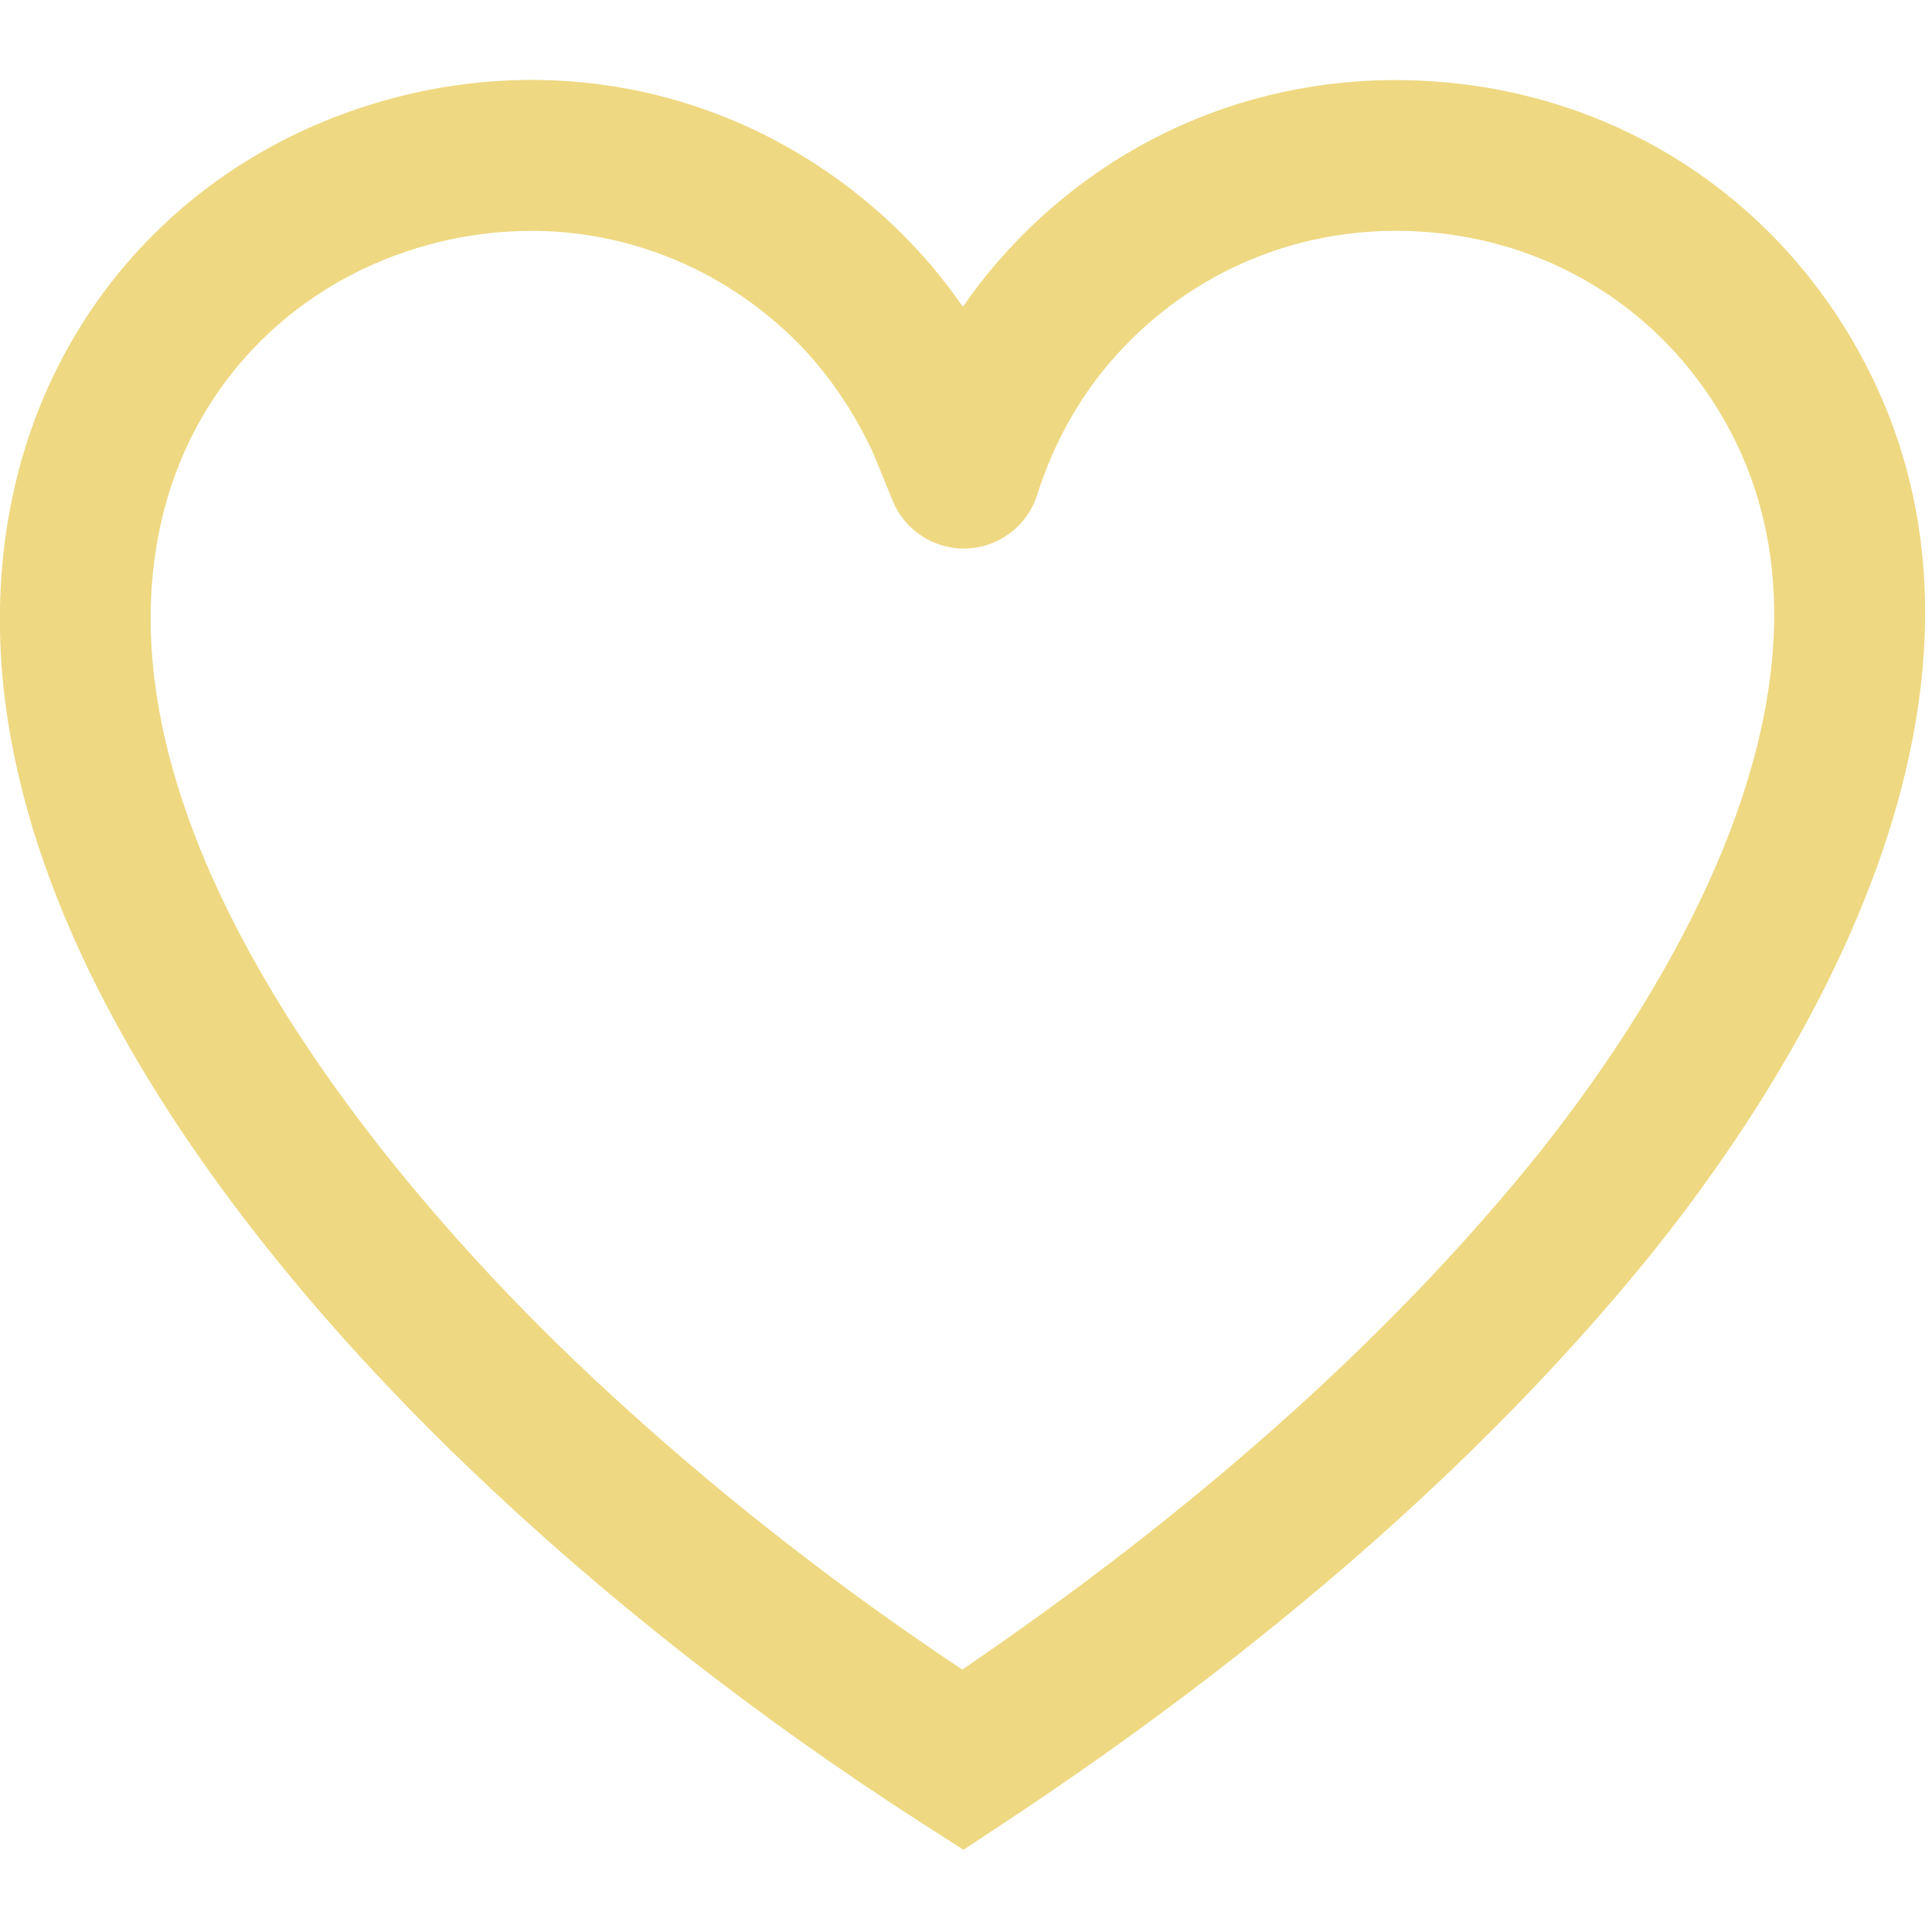
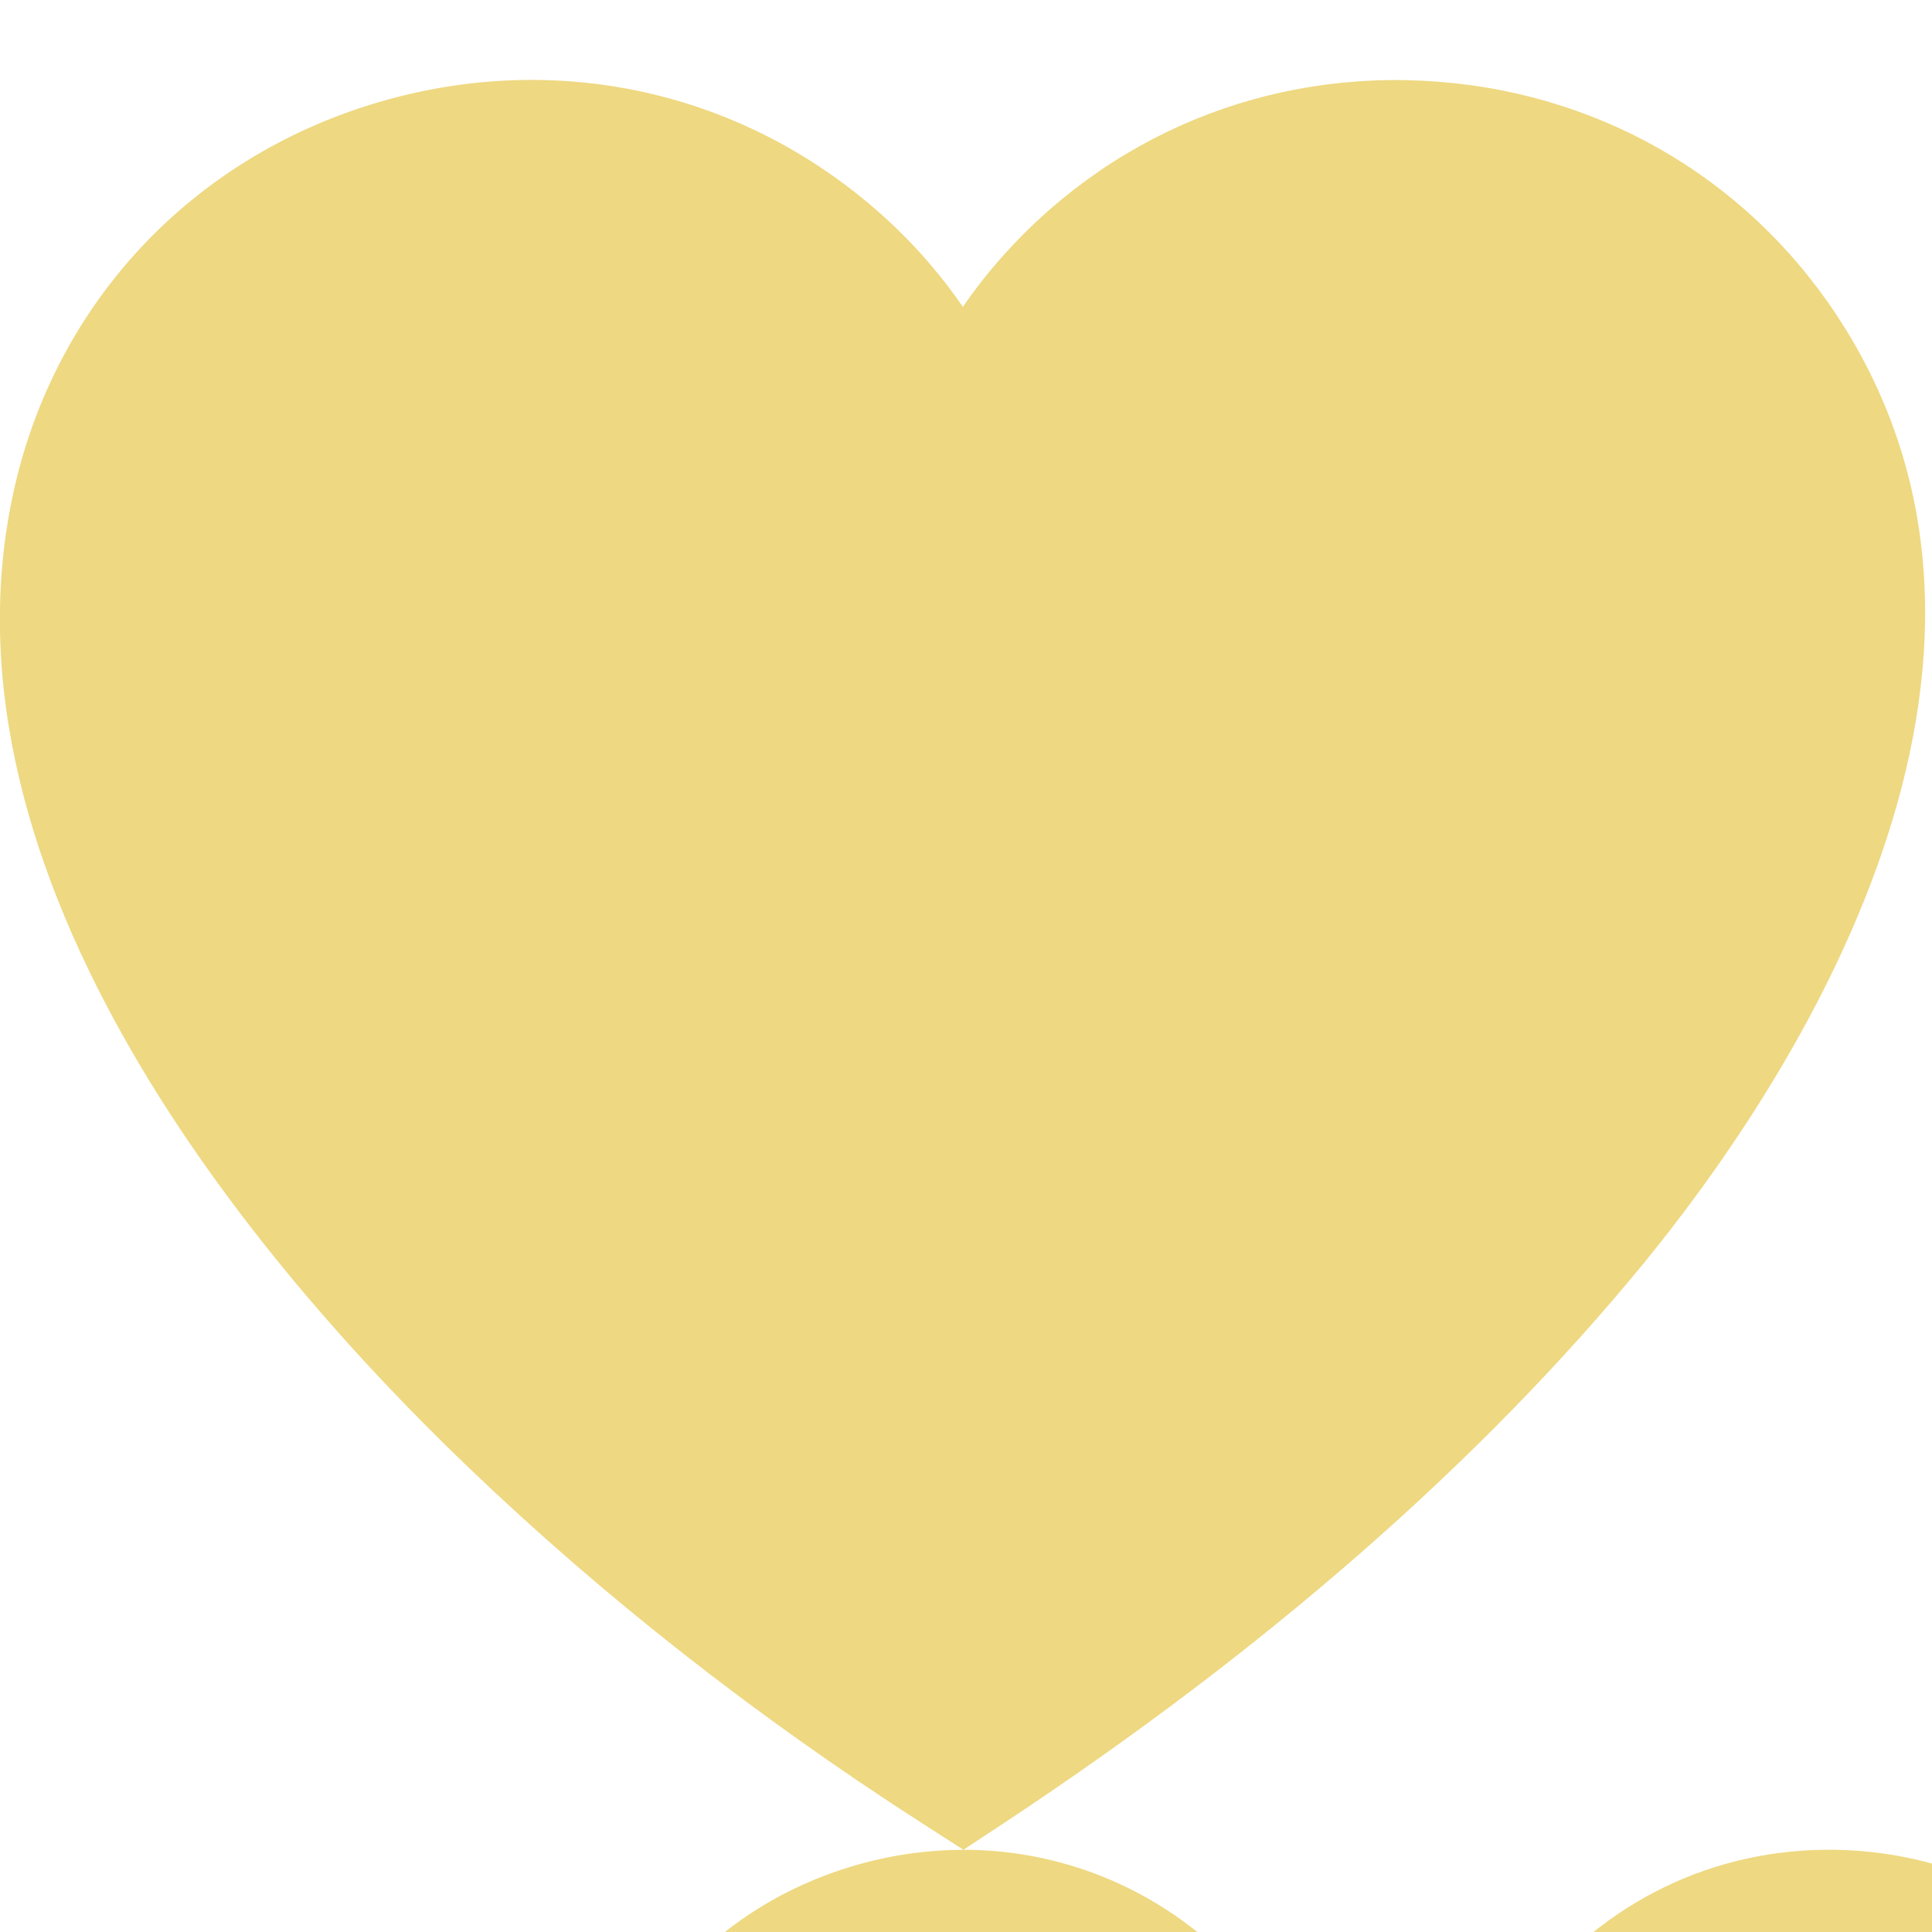
<svg xmlns="http://www.w3.org/2000/svg" version="1.2" viewBox="0 0 290 290" width="290" height="290">
  <style>
		.s0 { fill: #eed881 } 
	</style>
  <g id="Layer 1">
-     <path class="s0" d="m144.63 277.67l-6.21-3.99c-24.9-15.99-47.83-33.97-68.13-53.44-31.08-29.78-81.27-88.45-68.17-146.8 6.28-27.94 26.52-49.6 54.17-57.94 27.94-8.42 57.13-1.45 78.12 18.64q5.6 5.37 10.12 11.92 2.26-3.29 4.82-6.29c16.65-19.47 40.92-29.5 66.57-27.5 25.51 1.98 47.79 15.54 61.15 37.19 32.74 53.13-10.36 115.76-30.4 140.23-24.35 29.69-56.61 57.93-95.89 83.9l-6.15 4.06zm-64.95-243.01c-5.59 0-11.26 0.82-16.87 2.51-19.72 5.95-34.15 21.37-38.63 41.24-11.07 49.27 39.49 104.18 61.74 125.51 17.58 16.84 37.23 32.52 58.52 46.69 34.61-23.57 63.08-48.86 84.72-75.25 16.98-20.72 53.75-73.29 28.64-114.02-9.52-15.43-25.43-25.1-43.65-26.52-18.35-1.42-35.73 5.74-47.62 19.66-4.77 5.58-8.52 12.42-10.83 19.76-1.46 4.64-5.69 7.89-10.54 8.09-4.87 0.21-9.34-2.68-11.17-7.18l-2.99-7.31c-3.14-6.7-7.36-12.69-12.23-17.36-10.81-10.35-24.69-15.83-39.09-15.83z" />
+     <path class="s0" d="m144.63 277.67l-6.21-3.99c-24.9-15.99-47.83-33.97-68.13-53.44-31.08-29.78-81.27-88.45-68.17-146.8 6.28-27.94 26.52-49.6 54.17-57.94 27.94-8.42 57.13-1.45 78.12 18.64q5.6 5.37 10.12 11.92 2.26-3.29 4.82-6.29c16.65-19.47 40.92-29.5 66.57-27.5 25.51 1.98 47.79 15.54 61.15 37.19 32.74 53.13-10.36 115.76-30.4 140.23-24.35 29.69-56.61 57.93-95.89 83.9l-6.15 4.06zc-5.59 0-11.26 0.82-16.87 2.51-19.72 5.95-34.15 21.37-38.63 41.24-11.07 49.27 39.49 104.18 61.74 125.51 17.58 16.84 37.23 32.52 58.52 46.69 34.61-23.57 63.08-48.86 84.72-75.25 16.98-20.72 53.75-73.29 28.64-114.02-9.52-15.43-25.43-25.1-43.65-26.52-18.35-1.42-35.73 5.74-47.62 19.66-4.77 5.58-8.52 12.42-10.83 19.76-1.46 4.64-5.69 7.89-10.54 8.09-4.87 0.21-9.34-2.68-11.17-7.18l-2.99-7.31c-3.14-6.7-7.36-12.69-12.23-17.36-10.81-10.35-24.69-15.83-39.09-15.83z" />
  </g>
</svg>